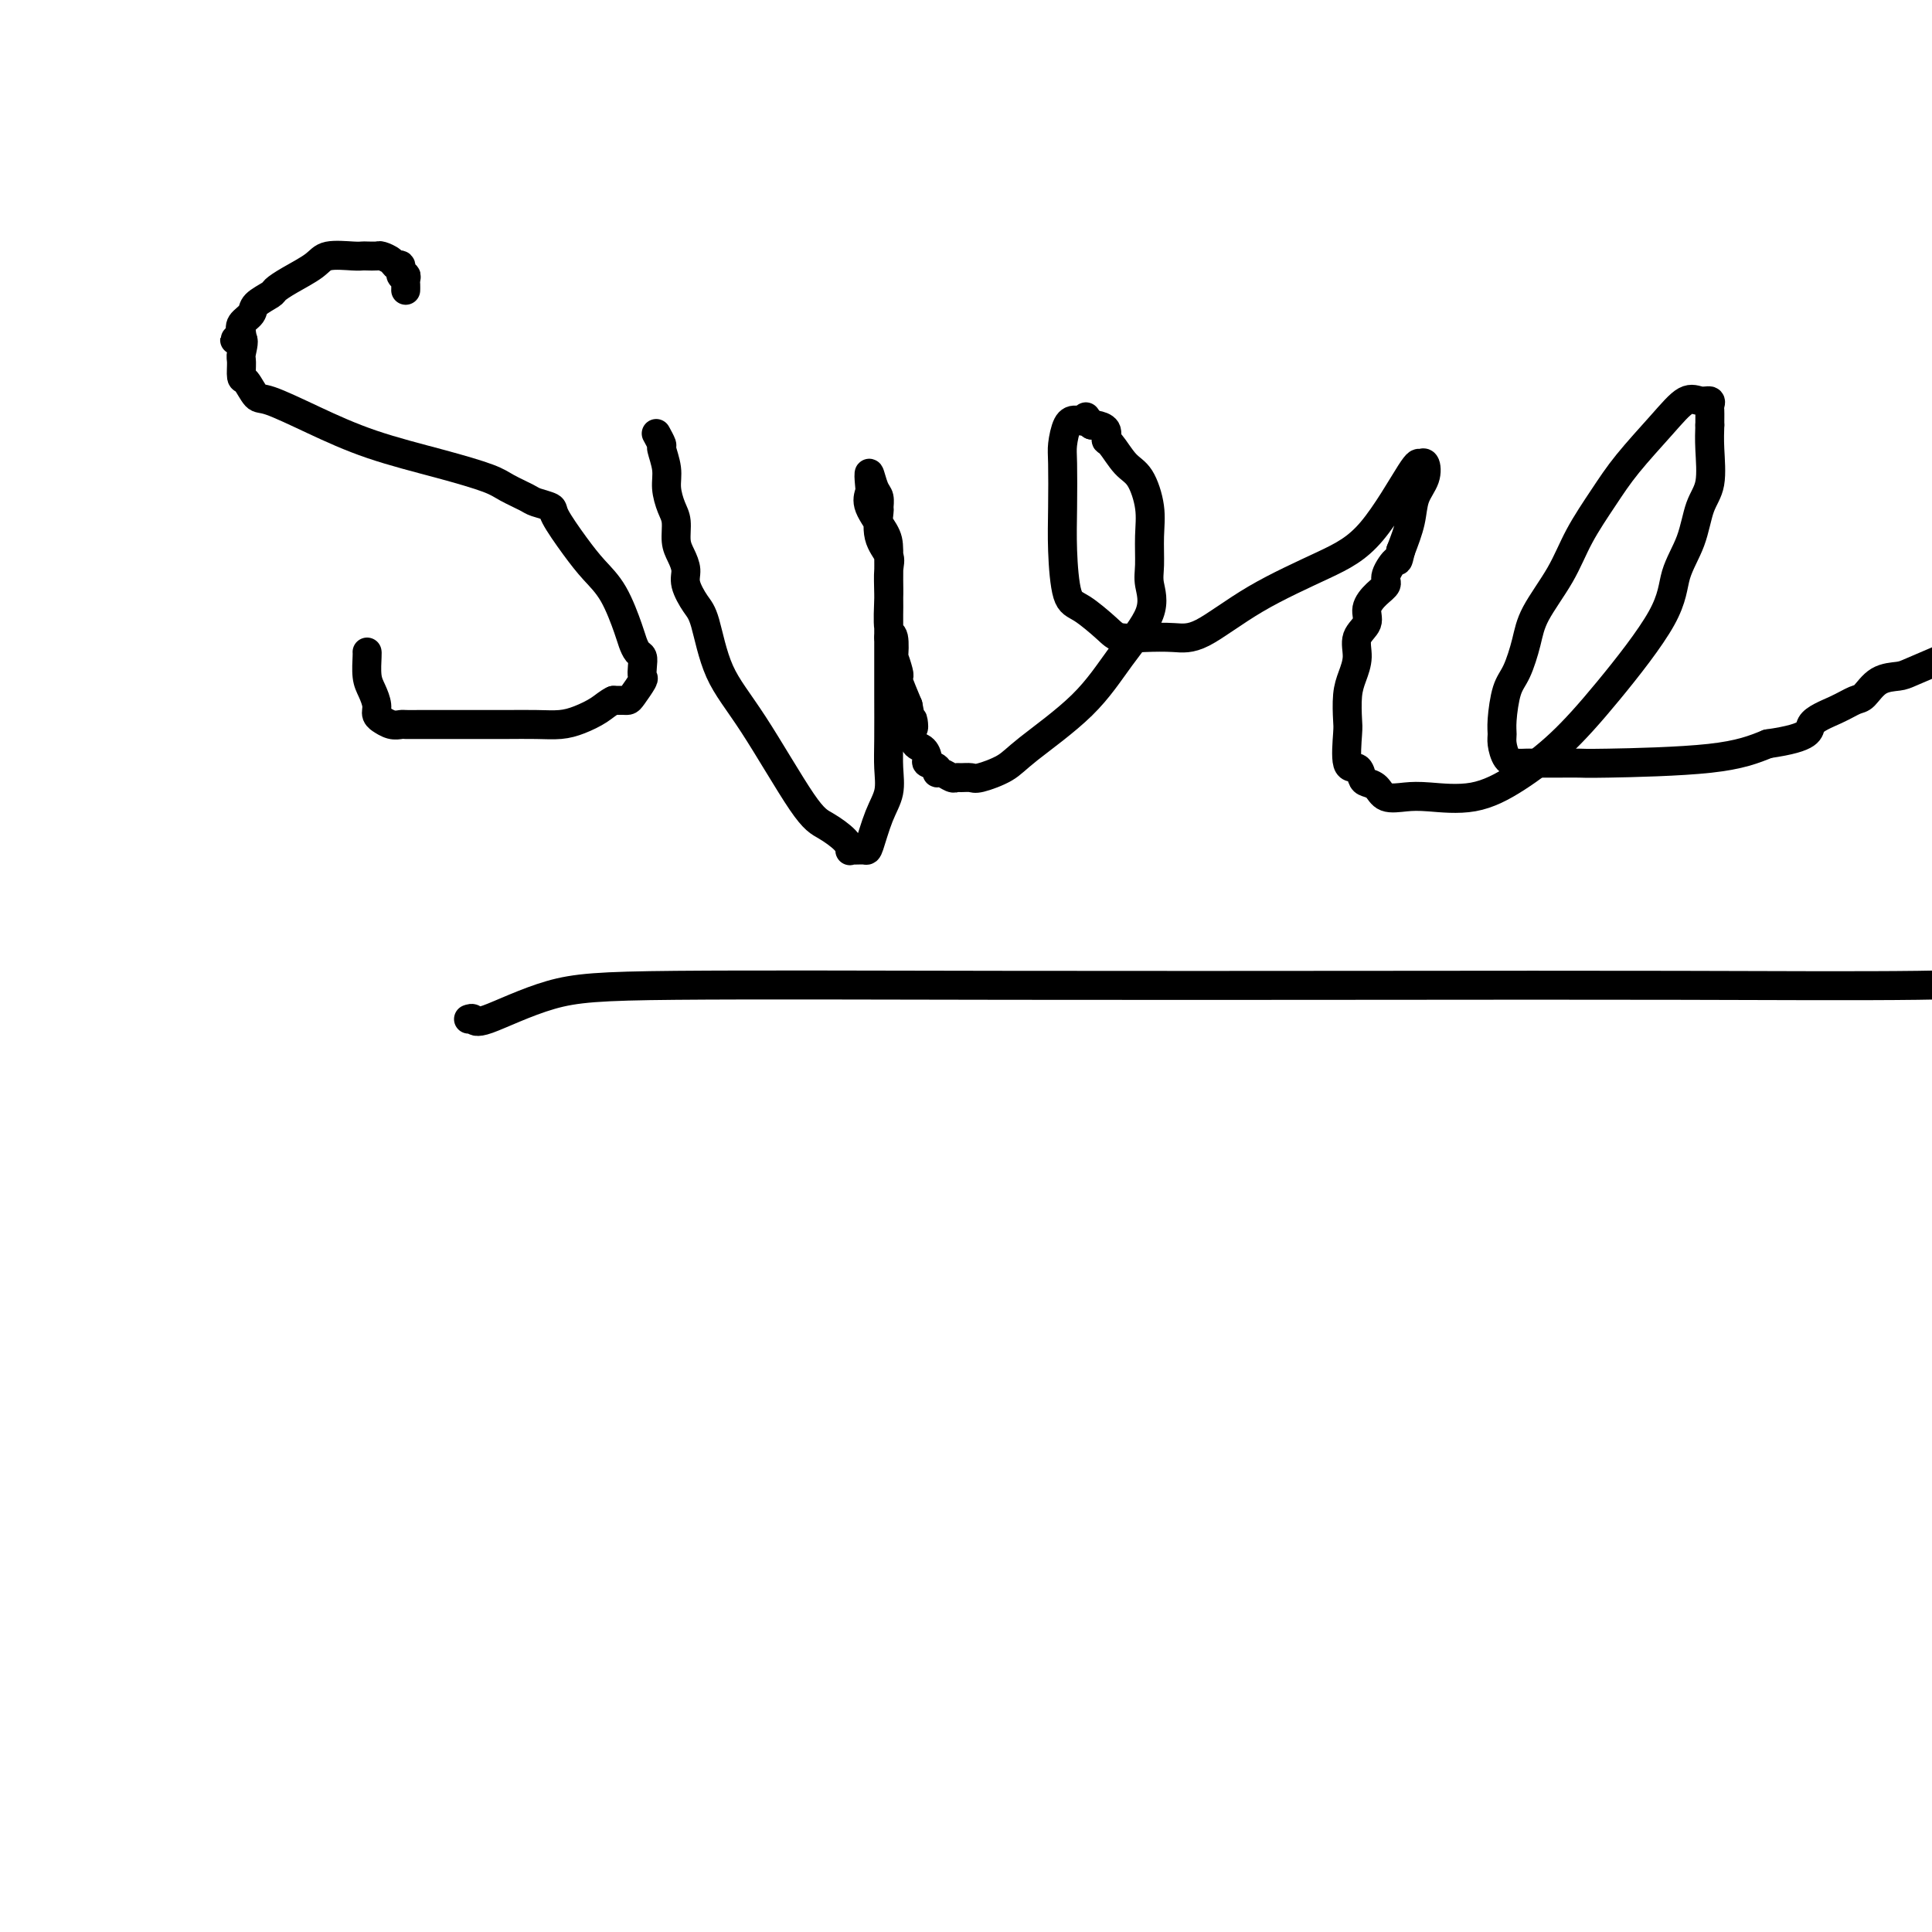
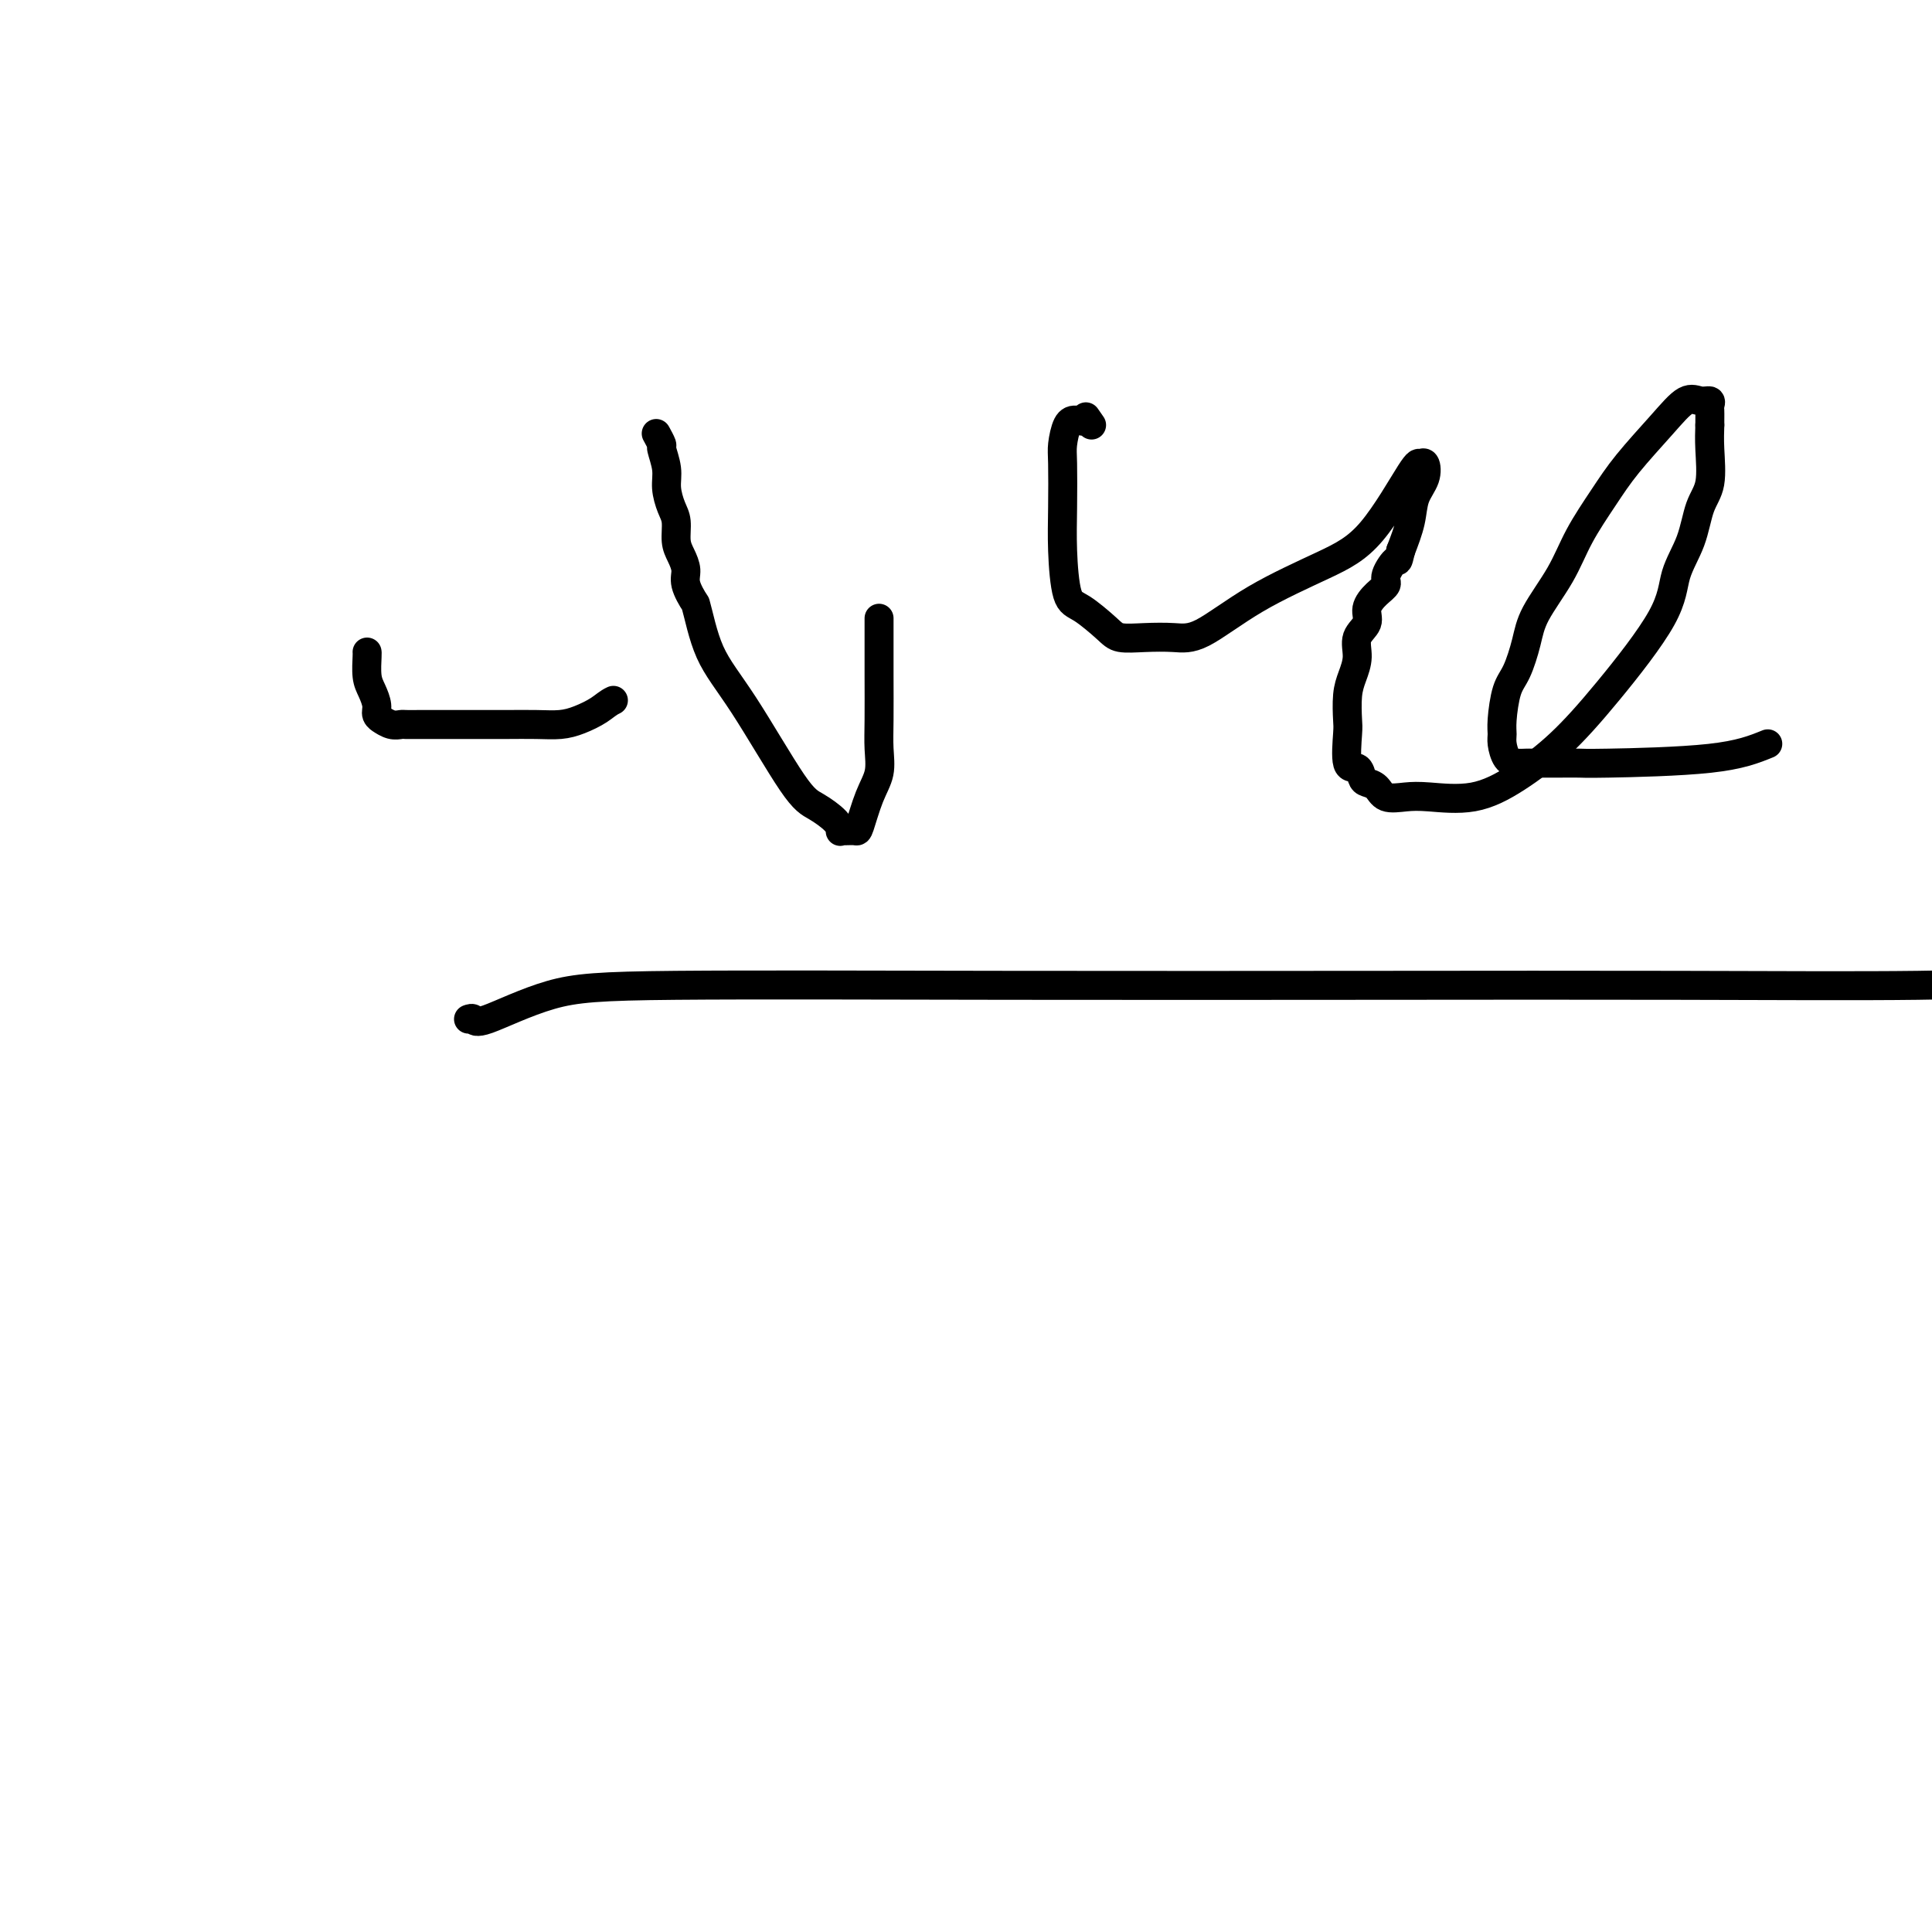
<svg xmlns="http://www.w3.org/2000/svg" viewBox="0 0 400 400" version="1.1">
  <g fill="none" stroke="#000000" stroke-width="6" stroke-linecap="round" stroke-linejoin="round">
-     <path d="M84,60c-0.002,0.092 -0.005,0.184 0,0c0.005,-0.184 0.016,-0.646 0,-1c-0.016,-0.354 -0.060,-0.602 0,-1c0.060,-0.398 0.224,-0.947 0,-1c-0.224,-0.053 -0.838,0.388 -1,0c-0.162,-0.388 0.126,-1.607 0,-2c-0.126,-0.393 -0.668,0.038 -1,0c-0.332,-0.038 -0.456,-0.546 -1,-1c-0.544,-0.454 -1.508,-0.853 -2,-1c-0.492,-0.147 -0.513,-0.041 -1,0c-0.487,0.041 -1.440,0.016 -2,0c-0.560,-0.016 -0.726,-0.023 -1,0c-0.274,0.023 -0.655,0.076 -2,0c-1.345,-0.076 -3.654,-0.281 -5,0c-1.346,0.281 -1.731,1.048 -3,2c-1.269,0.952 -3.424,2.089 -5,3c-1.576,0.911 -2.573,1.595 -3,2c-0.427,0.405 -0.283,0.531 -1,1c-0.717,0.469 -2.295,1.280 -3,2c-0.705,0.720 -0.536,1.348 -1,2c-0.464,0.652 -1.561,1.329 -2,2c-0.439,0.671 -0.219,1.335 0,2" />
-     <path d="M50,69c-2.784,2.539 -0.744,0.888 0,1c0.744,0.112 0.192,1.989 0,3c-0.192,1.011 -0.022,1.158 0,2c0.022,0.842 -0.102,2.380 0,3c0.102,0.620 0.432,0.321 1,1c0.568,0.679 1.375,2.334 2,3c0.625,0.666 1.066,0.342 3,1c1.934,0.658 5.359,2.297 9,4c3.641,1.703 7.497,3.468 12,5c4.503,1.532 9.652,2.830 14,4c4.348,1.170 7.894,2.211 10,3c2.106,0.789 2.771,1.324 4,2c1.229,0.676 3.021,1.492 4,2c0.979,0.508 1.146,0.708 2,1c0.854,0.292 2.395,0.675 3,1c0.605,0.325 0.274,0.590 1,2c0.726,1.410 2.509,3.963 4,6c1.491,2.037 2.689,3.558 4,5c1.311,1.442 2.733,2.805 4,5c1.267,2.195 2.378,5.221 3,7c0.622,1.779 0.755,2.312 1,3c0.245,0.688 0.603,1.530 1,2c0.397,0.470 0.832,0.567 1,1c0.168,0.433 0.070,1.202 0,2c-0.070,0.798 -0.113,1.625 0,2c0.113,0.375 0.381,0.297 0,1c-0.381,0.703 -1.412,2.188 -2,3c-0.588,0.812 -0.735,0.949 -1,1c-0.265,0.051 -0.648,0.014 -1,0c-0.352,-0.014 -0.672,-0.004 -1,0c-0.328,0.004 -0.664,0.002 -1,0" />
    <path d="M127,145c-1.105,0.503 -1.866,1.259 -3,2c-1.134,0.741 -2.639,1.466 -4,2c-1.361,0.534 -2.578,0.875 -4,1c-1.422,0.125 -3.048,0.033 -5,0c-1.952,-0.033 -4.229,-0.009 -6,0c-1.771,0.009 -3.037,0.002 -5,0c-1.963,-0.002 -4.622,0.000 -7,0c-2.378,-0.000 -4.473,-0.004 -6,0c-1.527,0.004 -2.485,0.016 -3,0c-0.515,-0.016 -0.587,-0.059 -1,0c-0.413,0.059 -1.168,0.221 -2,0c-0.832,-0.221 -1.742,-0.825 -2,-1c-0.258,-0.175 0.137,0.079 0,0c-0.137,-0.079 -0.807,-0.490 -1,-1c-0.193,-0.510 0.092,-1.117 0,-2c-0.092,-0.883 -0.561,-2.040 -1,-3c-0.439,-0.960 -0.850,-1.721 -1,-3c-0.150,-1.279 -0.040,-3.075 0,-4c0.040,-0.925 0.012,-0.979 0,-1c-0.012,-0.021 -0.006,-0.011 0,0" />
-     <path d="M136,90c-0.122,-0.222 -0.244,-0.444 0,0c0.244,0.444 0.853,1.554 1,2c0.147,0.446 -0.167,0.229 0,1c0.167,0.771 0.815,2.531 1,4c0.185,1.469 -0.091,2.647 0,4c0.091,1.353 0.550,2.879 1,4c0.450,1.121 0.889,1.835 1,3c0.111,1.165 -0.108,2.781 0,4c0.108,1.219 0.542,2.043 1,3c0.458,0.957 0.938,2.049 1,3c0.062,0.951 -0.296,1.762 0,3c0.296,1.238 1.244,2.902 2,4c0.756,1.098 1.320,1.630 2,4c0.680,2.370 1.474,6.578 3,10c1.526,3.422 3.782,6.059 7,11c3.218,4.941 7.398,12.185 10,16c2.602,3.815 3.627,4.199 5,5c1.373,0.801 3.093,2.018 4,3c0.907,0.982 1.002,1.728 1,2c-0.002,0.272 -0.100,0.068 0,0c0.100,-0.068 0.399,-0.001 1,0c0.601,0.001 1.506,-0.063 2,0c0.494,0.063 0.577,0.254 1,-1c0.423,-1.254 1.185,-3.954 2,-6c0.815,-2.046 1.682,-3.439 2,-5c0.318,-1.561 0.085,-3.291 0,-5c-0.085,-1.709 -0.023,-3.396 0,-6c0.023,-2.604 0.006,-6.124 0,-9c-0.006,-2.876 -0.002,-5.107 0,-7c0.002,-1.893 0.001,-3.446 0,-5" />
-     <path d="M184,132c-0.002,-5.912 -0.008,-4.690 0,-5c0.008,-0.310 0.030,-2.150 0,-4c-0.030,-1.850 -0.113,-3.709 0,-5c0.113,-1.291 0.423,-2.013 0,-3c-0.423,-0.987 -1.580,-2.241 -2,-4c-0.420,-1.759 -0.102,-4.025 0,-5c0.102,-0.975 -0.011,-0.658 0,-1c0.011,-0.342 0.147,-1.344 0,-2c-0.147,-0.656 -0.578,-0.968 -1,-2c-0.422,-1.032 -0.835,-2.786 -1,-3c-0.165,-0.214 -0.083,1.111 0,2c0.083,0.889 0.166,1.340 0,2c-0.166,0.660 -0.580,1.527 0,3c0.580,1.473 2.154,3.551 3,5c0.846,1.449 0.962,2.269 1,4c0.038,1.731 -0.004,4.375 0,6c0.004,1.625 0.053,2.233 0,4c-0.053,1.767 -0.207,4.694 0,6c0.207,1.306 0.774,0.991 1,2c0.226,1.009 0.112,3.342 0,4c-0.112,0.658 -0.221,-0.360 0,0c0.221,0.360 0.770,2.096 1,3c0.230,0.904 0.139,0.974 0,1c-0.139,0.026 -0.325,0.007 0,1c0.325,0.993 1.163,2.996 2,5" />
-     <path d="M188,146c1.492,7.887 1.221,3.605 1,3c-0.221,-0.605 -0.391,2.468 0,4c0.391,1.532 1.344,1.525 2,2c0.656,0.475 1.015,1.433 1,2c-0.015,0.567 -0.404,0.744 0,1c0.404,0.256 1.600,0.590 2,1c0.400,0.410 0.004,0.894 0,1c-0.004,0.106 0.384,-0.168 1,0c0.616,0.168 1.461,0.779 2,1c0.539,0.221 0.774,0.054 1,0c0.226,-0.054 0.445,0.006 1,0c0.555,-0.006 1.448,-0.076 2,0c0.552,0.076 0.763,0.299 2,0c1.237,-0.299 3.499,-1.120 5,-2c1.501,-0.880 2.241,-1.817 5,-4c2.759,-2.183 7.538,-5.611 11,-9c3.462,-3.389 5.607,-6.740 8,-10c2.393,-3.260 5.035,-6.428 6,-9c0.965,-2.572 0.253,-4.548 0,-6c-0.253,-1.452 -0.048,-2.379 0,-4c0.048,-1.621 -0.060,-3.938 0,-6c0.060,-2.062 0.289,-3.871 0,-6c-0.289,-2.129 -1.095,-4.577 -2,-6c-0.905,-1.423 -1.909,-1.821 -3,-3c-1.091,-1.179 -2.267,-3.139 -3,-4c-0.733,-0.861 -1.021,-0.623 -1,-1c0.021,-0.377 0.352,-1.371 0,-2c-0.352,-0.629 -1.386,-0.894 -2,-1c-0.614,-0.106 -0.807,-0.053 -1,0" />
+     <path d="M136,90c-0.122,-0.222 -0.244,-0.444 0,0c0.244,0.444 0.853,1.554 1,2c0.147,0.446 -0.167,0.229 0,1c0.167,0.771 0.815,2.531 1,4c0.185,1.469 -0.091,2.647 0,4c0.091,1.353 0.550,2.879 1,4c0.450,1.121 0.889,1.835 1,3c0.111,1.165 -0.108,2.781 0,4c0.108,1.219 0.542,2.043 1,3c0.458,0.957 0.938,2.049 1,3c0.062,0.951 -0.296,1.762 0,3c0.296,1.238 1.244,2.902 2,4c0.680,2.370 1.474,6.578 3,10c1.526,3.422 3.782,6.059 7,11c3.218,4.941 7.398,12.185 10,16c2.602,3.815 3.627,4.199 5,5c1.373,0.801 3.093,2.018 4,3c0.907,0.982 1.002,1.728 1,2c-0.002,0.272 -0.100,0.068 0,0c0.100,-0.068 0.399,-0.001 1,0c0.601,0.001 1.506,-0.063 2,0c0.494,0.063 0.577,0.254 1,-1c0.423,-1.254 1.185,-3.954 2,-6c0.815,-2.046 1.682,-3.439 2,-5c0.318,-1.561 0.085,-3.291 0,-5c-0.085,-1.709 -0.023,-3.396 0,-6c0.023,-2.604 0.006,-6.124 0,-9c-0.006,-2.876 -0.002,-5.107 0,-7c0.002,-1.893 0.001,-3.446 0,-5" />
    <path d="M226,88c-1.990,-2.855 -0.964,-1.493 -1,-1c-0.036,0.493 -1.134,0.117 -2,0c-0.866,-0.117 -1.501,0.025 -2,1c-0.499,0.975 -0.864,2.783 -1,4c-0.136,1.217 -0.044,1.843 0,4c0.044,2.157 0.039,5.845 0,9c-0.039,3.155 -0.112,5.777 0,9c0.112,3.223 0.408,7.046 1,9c0.592,1.954 1.480,2.040 3,3c1.520,0.960 3.672,2.795 5,4c1.328,1.205 1.832,1.781 3,2c1.168,0.219 3.002,0.082 5,0c1.998,-0.082 4.162,-0.110 6,0c1.838,0.110 3.351,0.358 6,-1c2.649,-1.358 6.436,-4.321 11,-7c4.564,-2.679 9.906,-5.074 14,-7c4.094,-1.926 6.941,-3.383 10,-7c3.059,-3.617 6.329,-9.392 8,-12c1.671,-2.608 1.742,-2.047 2,-2c0.258,0.047 0.705,-0.418 1,0c0.295,0.418 0.440,1.720 0,3c-0.440,1.280 -1.465,2.537 -2,4c-0.535,1.463 -0.582,3.132 -1,5c-0.418,1.868 -1.209,3.934 -2,6" />
    <path d="M290,114c-0.718,3.082 -0.512,1.787 -1,2c-0.488,0.213 -1.670,1.933 -2,3c-0.330,1.067 0.191,1.481 0,2c-0.191,0.519 -1.094,1.142 -2,2c-0.906,0.858 -1.815,1.951 -2,3c-0.185,1.049 0.353,2.053 0,3c-0.353,0.947 -1.597,1.837 -2,3c-0.403,1.163 0.036,2.601 0,4c-0.036,1.399 -0.547,2.761 -1,4c-0.453,1.239 -0.847,2.355 -1,4c-0.153,1.645 -0.066,3.821 0,5c0.066,1.179 0.111,1.363 0,3c-0.111,1.637 -0.377,4.728 0,6c0.377,1.272 1.398,0.727 2,1c0.602,0.273 0.786,1.366 1,2c0.214,0.634 0.458,0.810 1,1c0.542,0.190 1.384,0.393 2,1c0.616,0.607 1.007,1.617 2,2c0.993,0.383 2.586,0.140 4,0c1.414,-0.140 2.647,-0.178 5,0c2.353,0.178 5.825,0.570 9,0c3.175,-0.570 6.053,-2.103 9,-4c2.947,-1.897 5.962,-4.157 9,-7c3.038,-2.843 6.098,-6.270 10,-11c3.902,-4.730 8.647,-10.765 11,-15c2.353,-4.235 2.315,-6.670 3,-9c0.685,-2.330 2.092,-4.555 3,-7c0.908,-2.445 1.315,-5.109 2,-7c0.685,-1.891 1.646,-3.009 2,-5c0.354,-1.991 0.101,-4.855 0,-7c-0.101,-2.145 -0.051,-3.573 0,-5" />
    <path d="M354,88c0.006,-2.492 0.022,-2.724 0,-3c-0.022,-0.276 -0.082,-0.598 0,-1c0.082,-0.402 0.304,-0.885 0,-1c-0.304,-0.115 -1.136,0.139 -2,0c-0.864,-0.139 -1.760,-0.672 -3,0c-1.240,0.672 -2.822,2.550 -5,5c-2.178,2.450 -4.951,5.473 -7,8c-2.049,2.527 -3.374,4.557 -5,7c-1.626,2.443 -3.552,5.298 -5,8c-1.448,2.702 -2.419,5.252 -4,8c-1.581,2.748 -3.772,5.695 -5,8c-1.228,2.305 -1.492,3.969 -2,6c-0.508,2.031 -1.261,4.430 -2,6c-0.739,1.570 -1.464,2.312 -2,4c-0.536,1.688 -0.884,4.323 -1,6c-0.116,1.677 0.000,2.397 0,3c-0.000,0.603 -0.116,1.090 0,2c0.116,0.910 0.464,2.244 1,3c0.536,0.756 1.259,0.935 2,1c0.741,0.065 1.498,0.018 2,0c0.502,-0.018 0.747,-0.005 1,0c0.253,0.005 0.513,0.002 1,0c0.487,-0.002 1.201,-0.002 2,0c0.799,0.002 1.684,0.006 3,0c1.316,-0.006 3.064,-0.022 4,0c0.936,0.022 1.060,0.083 6,0c4.940,-0.083 14.697,-0.309 21,-1c6.303,-0.691 9.151,-1.845 12,-3" />
-     <path d="M366,154c9.529,-1.374 8.351,-2.809 9,-4c0.649,-1.191 3.126,-2.137 5,-3c1.874,-0.863 3.145,-1.644 4,-2c0.855,-0.356 1.293,-0.286 2,-1c0.707,-0.714 1.684,-2.212 3,-3c1.316,-0.788 2.970,-0.866 4,-1c1.030,-0.134 1.437,-0.324 3,-1c1.563,-0.676 4.281,-1.838 7,-3" />
    <path d="M97,211c0.380,-0.135 0.760,-0.271 1,0c0.240,0.271 0.342,0.948 3,0c2.658,-0.948 7.874,-3.522 13,-5c5.126,-1.478 10.163,-1.859 26,-2c15.837,-0.141 42.473,-0.040 69,0c26.527,0.040 52.945,0.021 76,0c23.055,-0.021 42.745,-0.044 62,0c19.255,0.044 38.073,0.155 50,0c11.927,-0.155 16.964,-0.578 22,-1" />
  </g>
</svg>